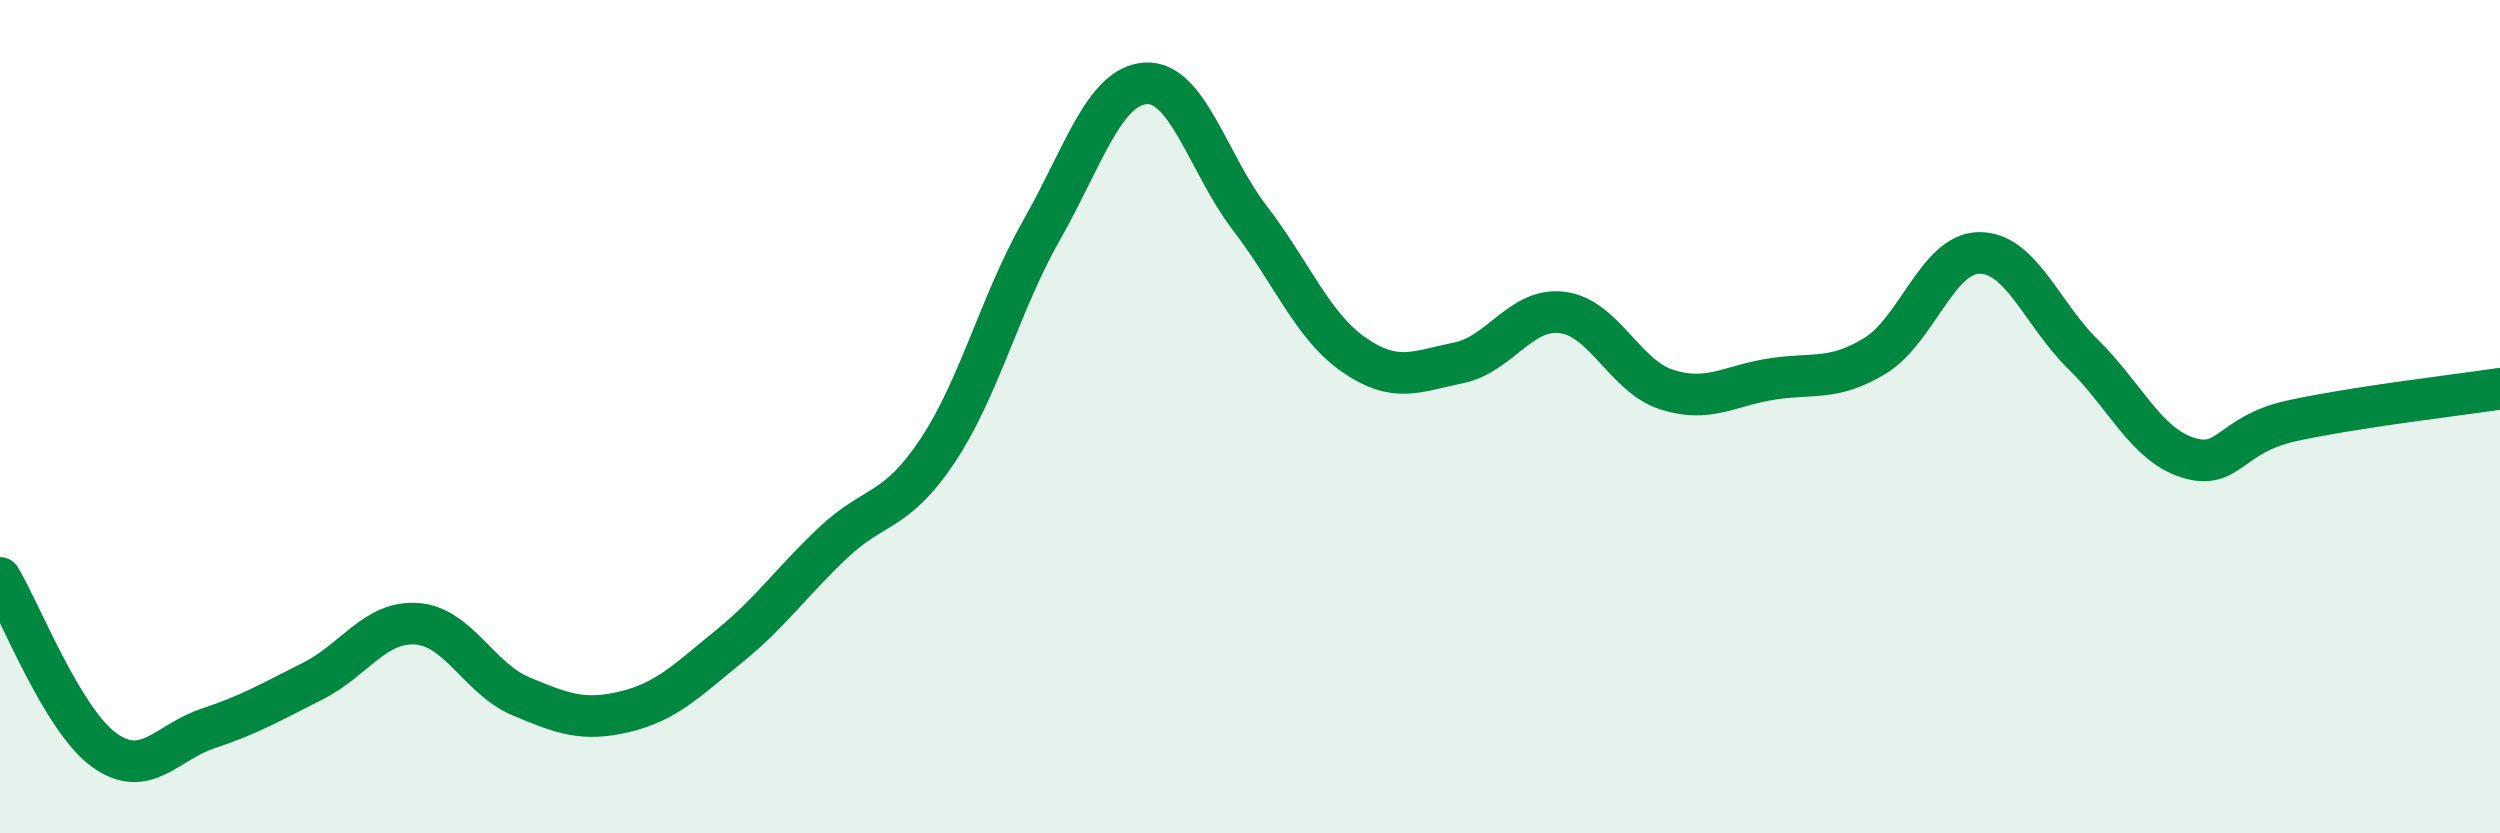
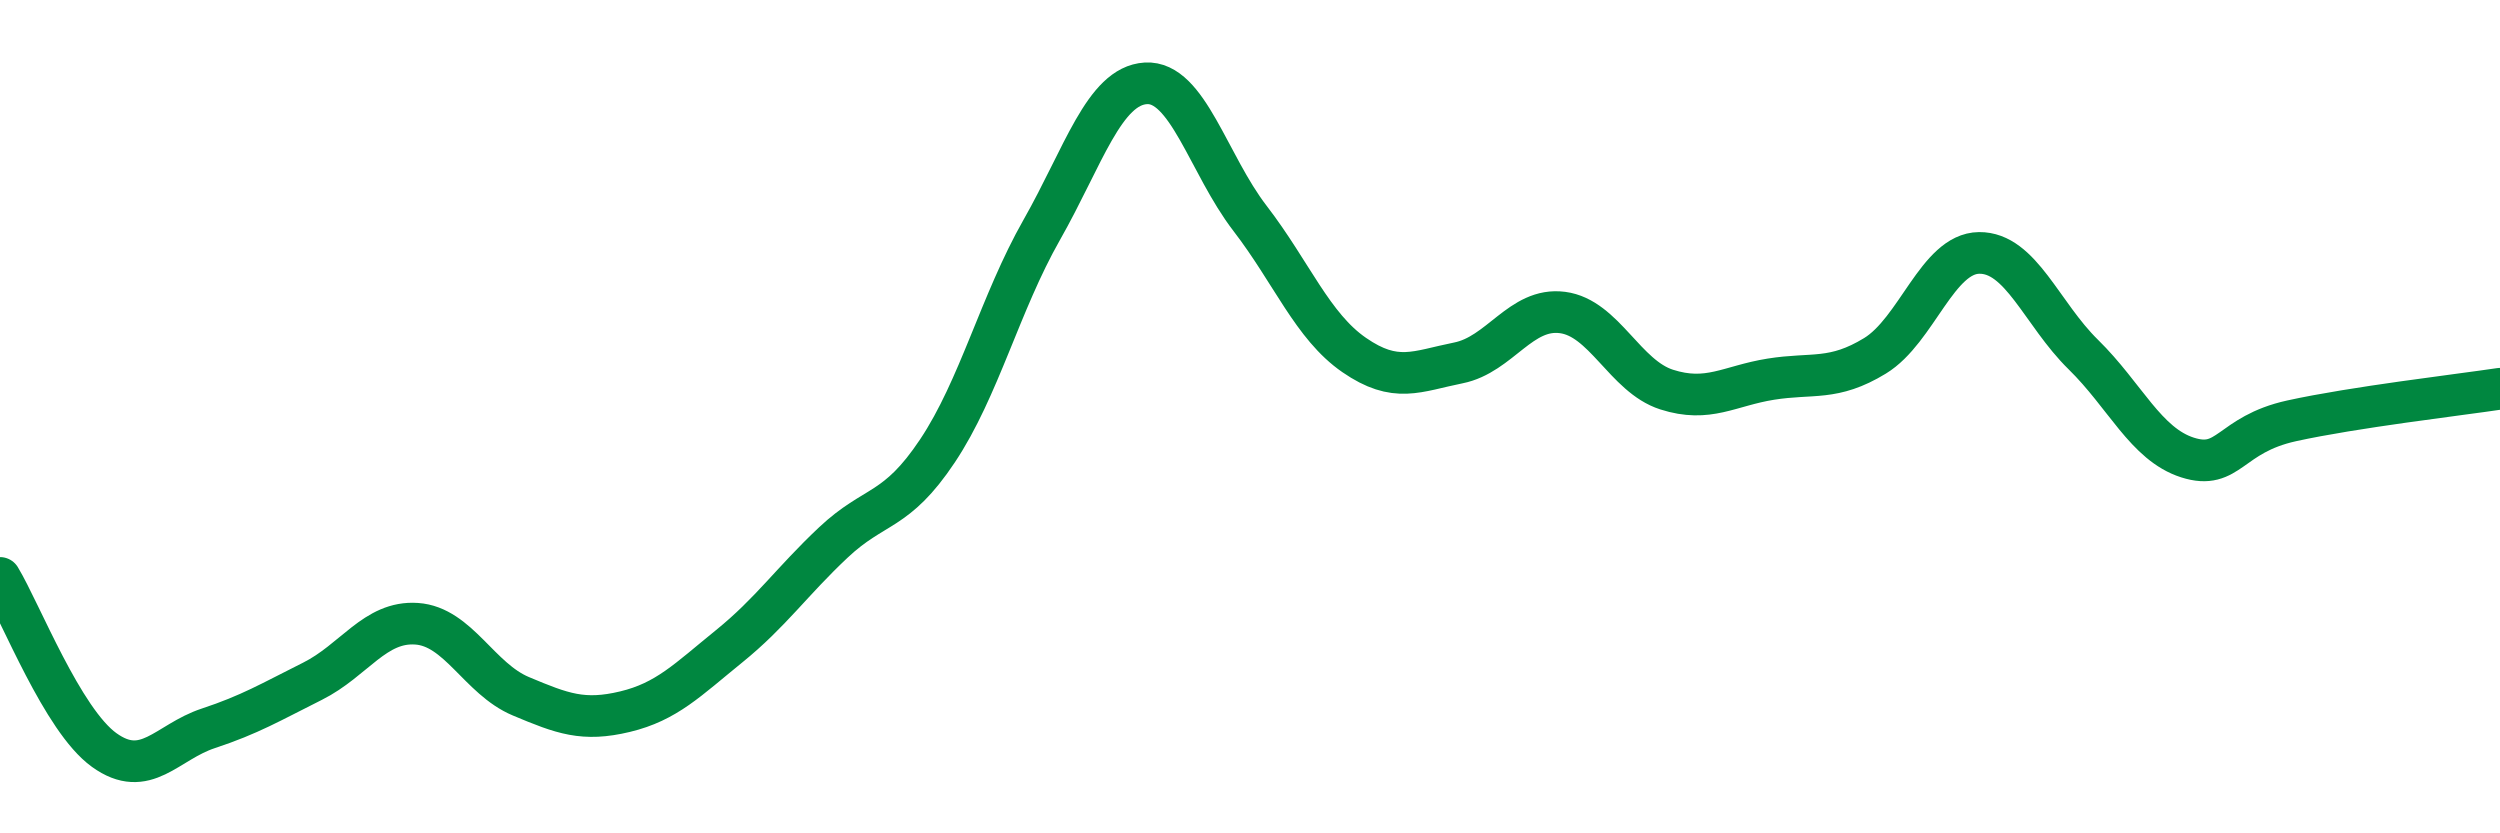
<svg xmlns="http://www.w3.org/2000/svg" width="60" height="20" viewBox="0 0 60 20">
-   <path d="M 0,13.87 C 0.5,14.7 1.5,17.28 2.5,18 C 3.5,18.72 4,17.81 5,17.48 C 6,17.15 6.5,16.85 7.5,16.35 C 8.5,15.85 9,14.9 10,14.97 C 11,15.04 11.5,16.29 12.5,16.71 C 13.5,17.13 14,17.32 15,17.08 C 16,16.84 16.5,16.32 17.5,15.51 C 18.5,14.7 19,13.96 20,13.02 C 21,12.08 21.5,12.32 22.5,10.82 C 23.5,9.32 24,7.28 25,5.52 C 26,3.76 26.5,2.06 27.5,2 C 28.5,1.94 29,3.94 30,5.24 C 31,6.54 31.5,7.83 32.5,8.52 C 33.5,9.21 34,8.91 35,8.71 C 36,8.51 36.5,7.37 37.5,7.5 C 38.5,7.63 39,9.03 40,9.35 C 41,9.67 41.5,9.26 42.5,9.1 C 43.5,8.94 44,9.15 45,8.54 C 46,7.93 46.5,6.08 47.5,6.07 C 48.5,6.06 49,7.53 50,8.51 C 51,9.49 51.5,10.66 52.5,10.98 C 53.5,11.3 53.5,10.43 55,10.1 C 56.5,9.77 59,9.48 60,9.33L60 20L0 20Z" fill="#008740" opacity="0.1" stroke-linecap="round" stroke-linejoin="round" />
  <path d="M 0,13.87 C 0.5,14.7 1.5,17.28 2.5,18 C 3.5,18.72 4,17.81 5,17.48 C 6,17.15 6.5,16.85 7.5,16.35 C 8.5,15.85 9,14.9 10,14.97 C 11,15.04 11.5,16.29 12.5,16.71 C 13.5,17.13 14,17.32 15,17.08 C 16,16.84 16.5,16.32 17.5,15.51 C 18.5,14.7 19,13.96 20,13.02 C 21,12.08 21.5,12.32 22.5,10.82 C 23.5,9.32 24,7.28 25,5.52 C 26,3.76 26.5,2.06 27.5,2 C 28.5,1.94 29,3.94 30,5.24 C 31,6.54 31.5,7.83 32.5,8.52 C 33.5,9.21 34,8.91 35,8.71 C 36,8.51 36.5,7.37 37.5,7.5 C 38.5,7.63 39,9.03 40,9.35 C 41,9.67 41.5,9.26 42.5,9.1 C 43.5,8.94 44,9.15 45,8.54 C 46,7.93 46.5,6.08 47.5,6.07 C 48.5,6.06 49,7.53 50,8.51 C 51,9.49 51.5,10.66 52.5,10.98 C 53.5,11.3 53.5,10.43 55,10.1 C 56.5,9.77 59,9.48 60,9.33" stroke="#008740" stroke-width="1" fill="none" stroke-linecap="round" stroke-linejoin="round" />
</svg>